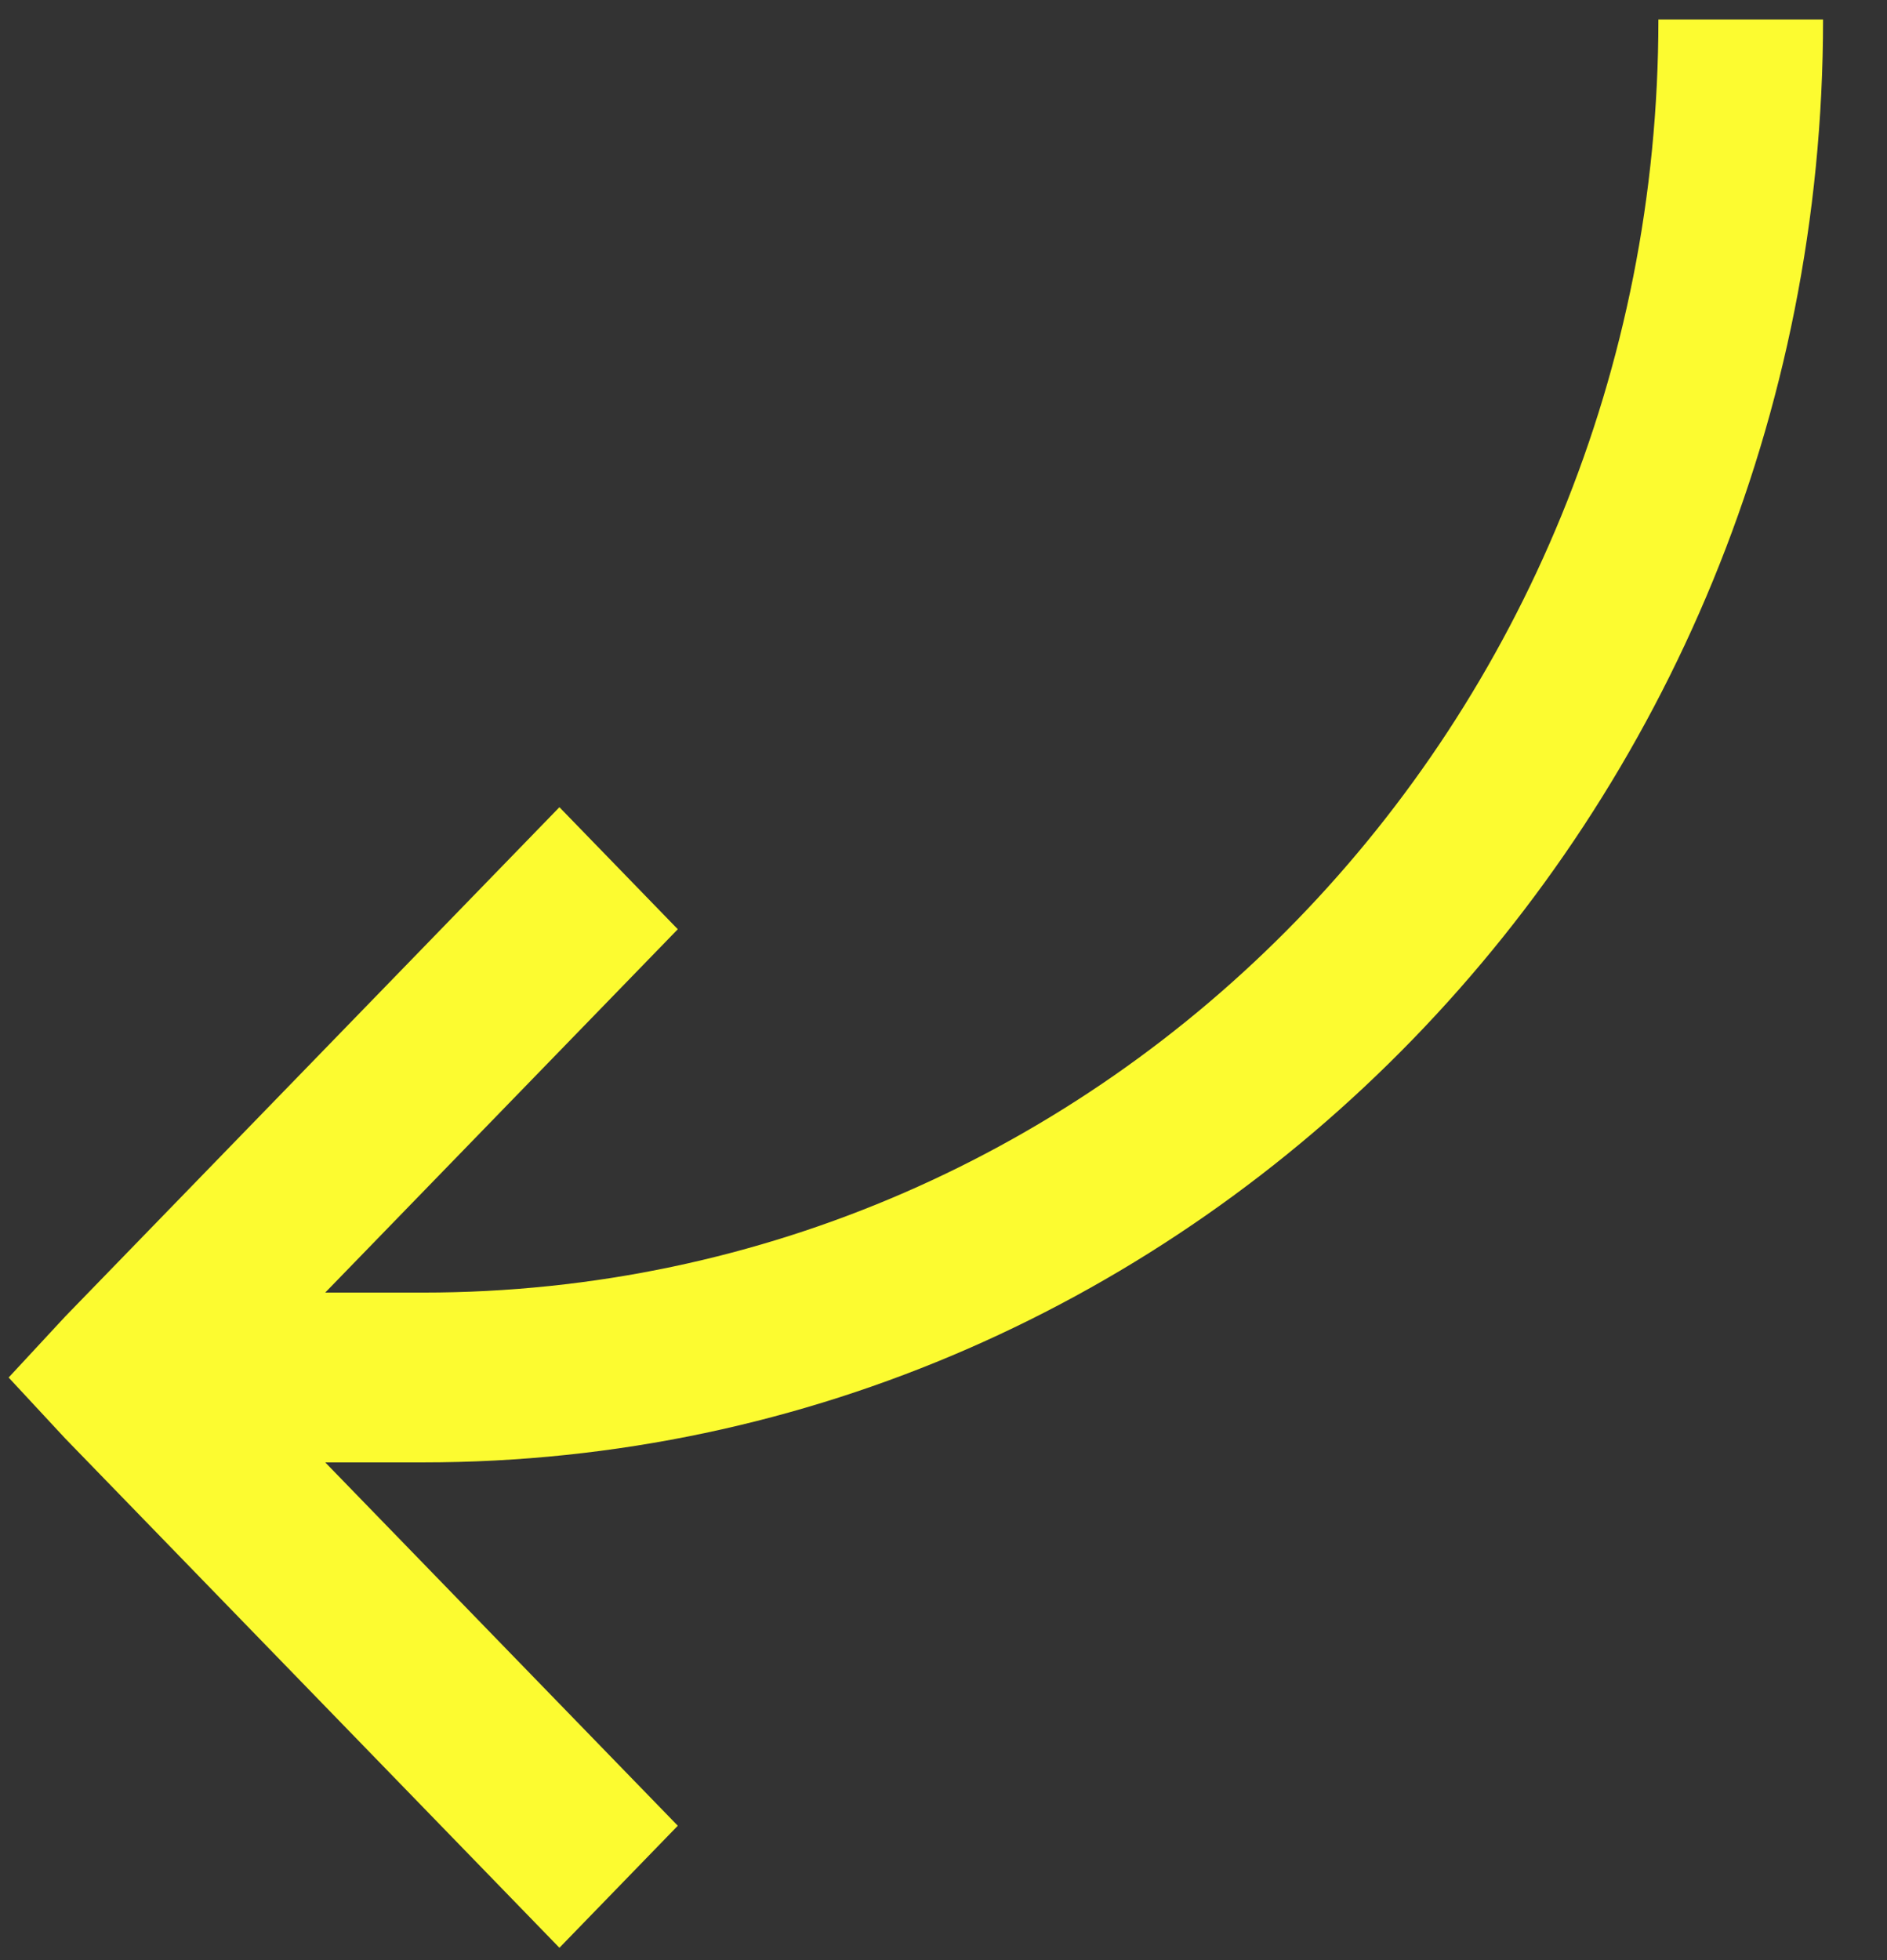
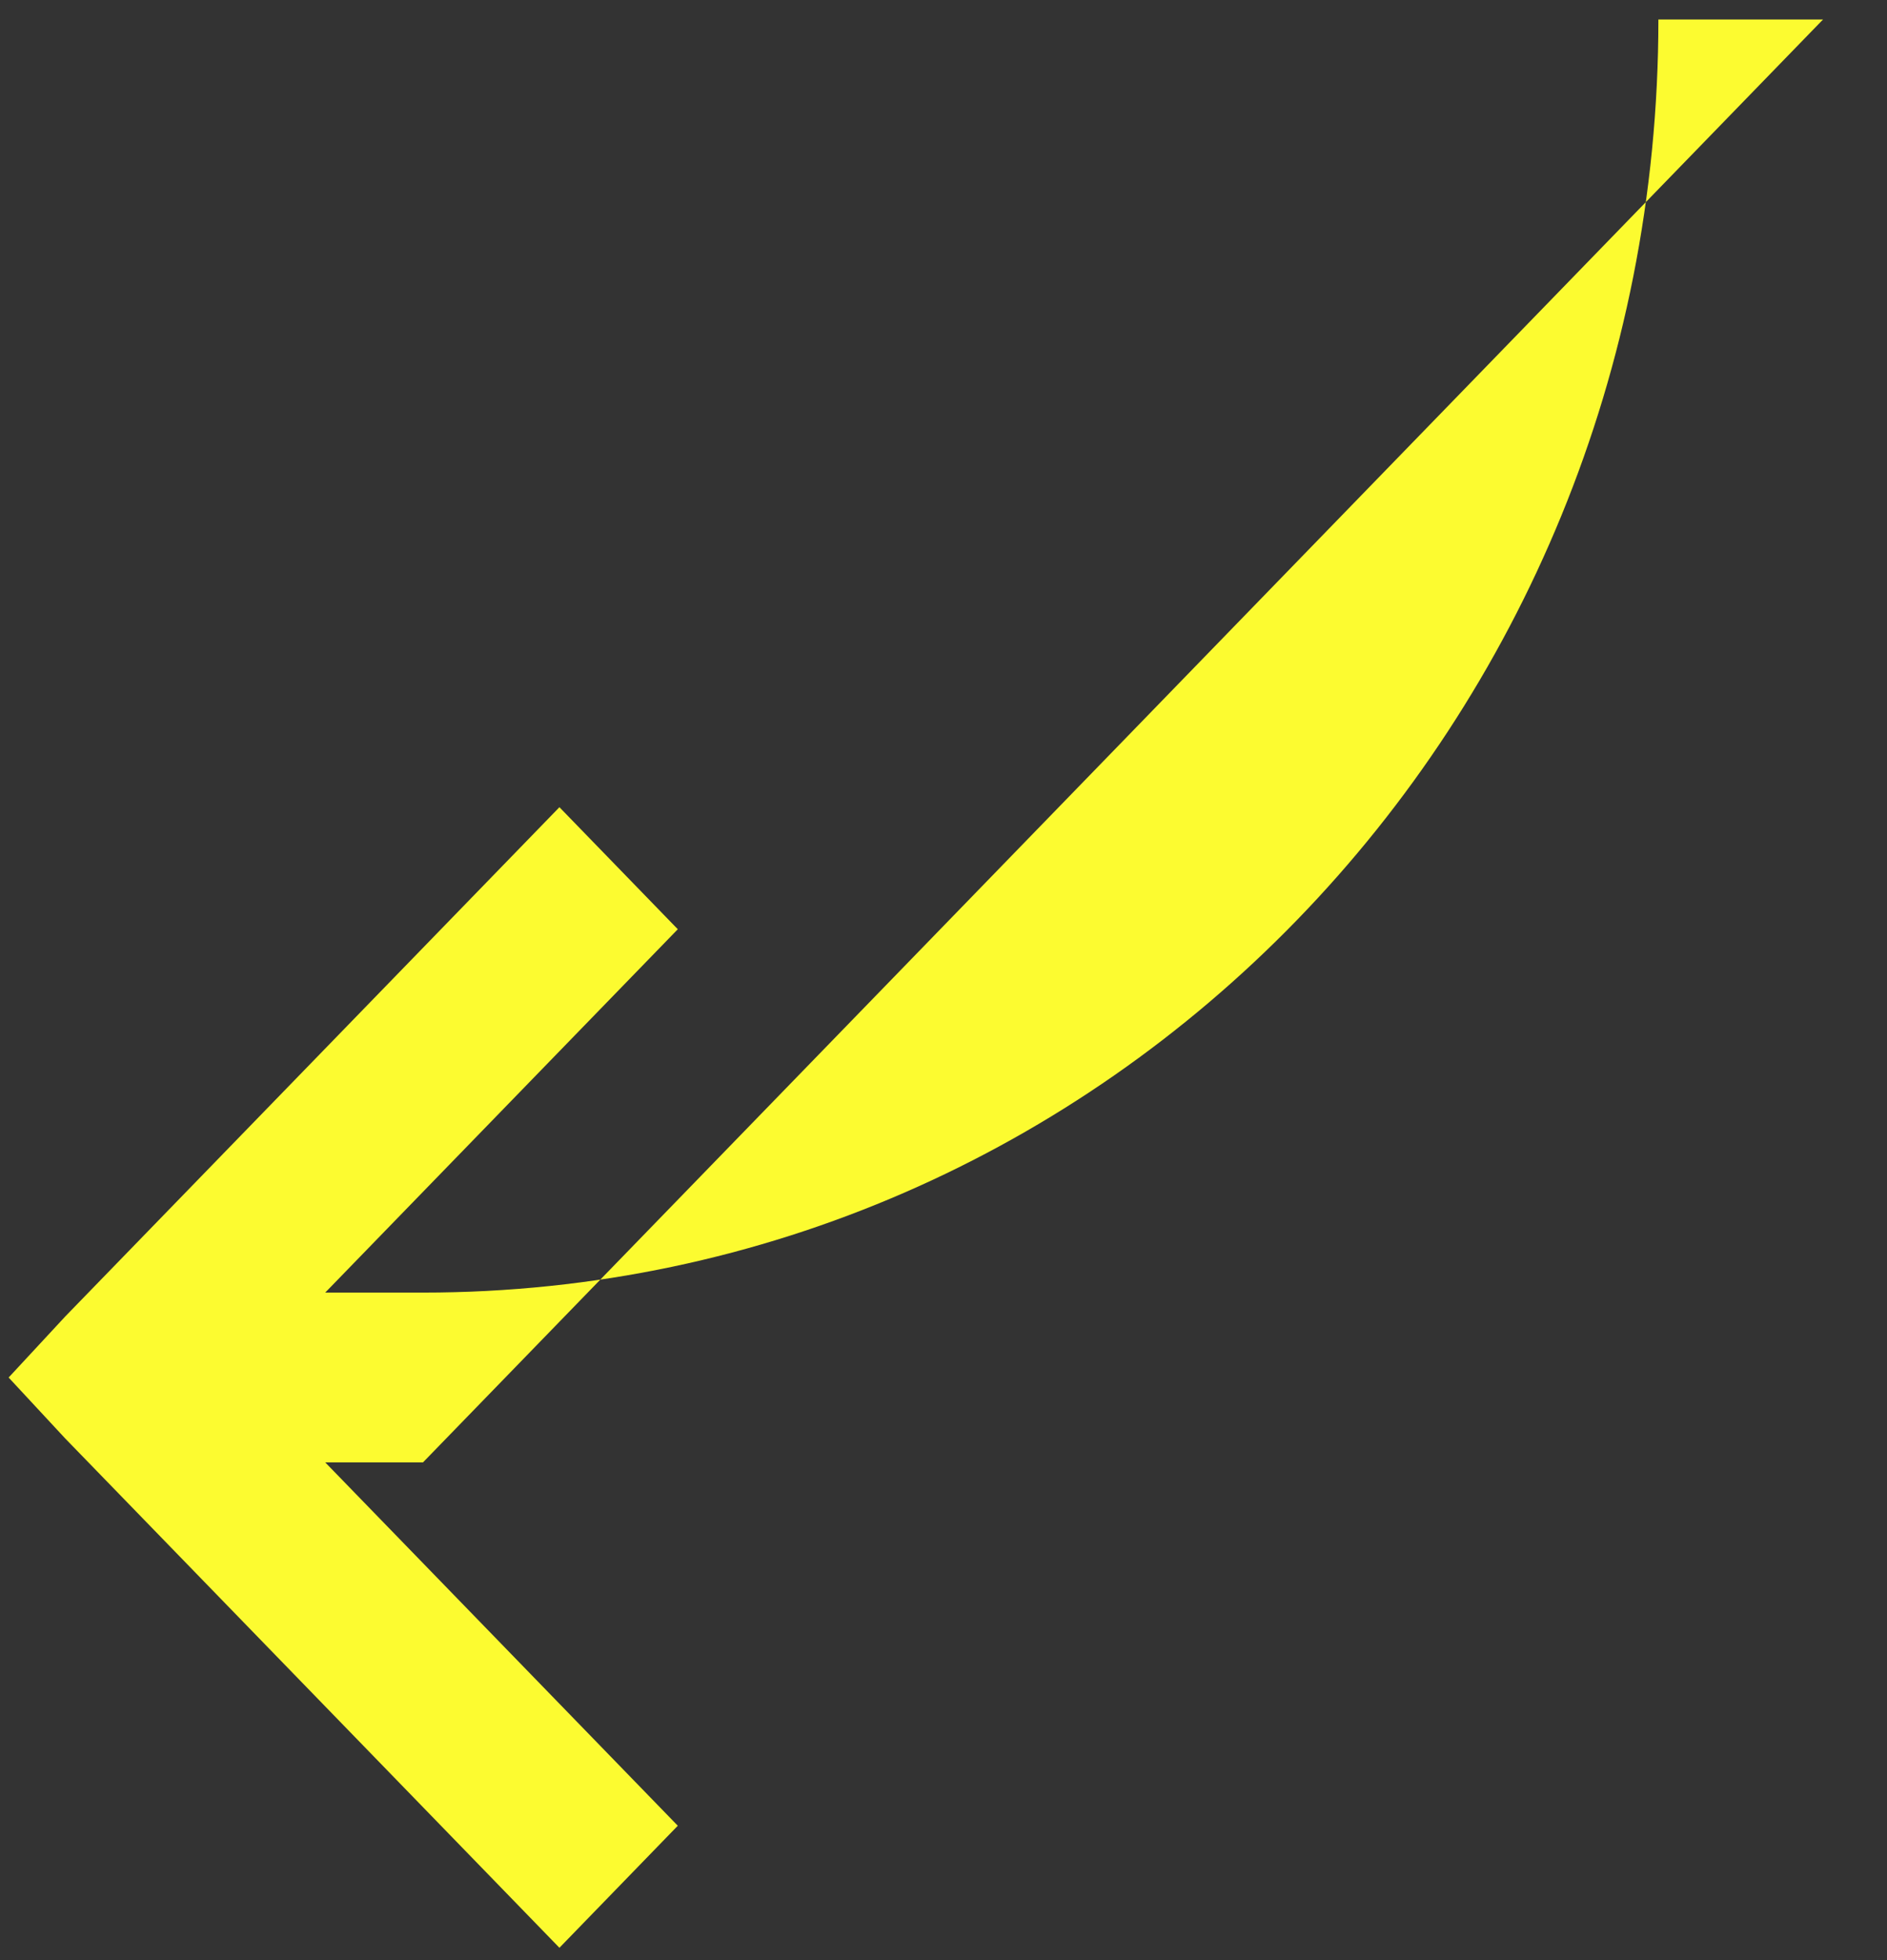
<svg xmlns="http://www.w3.org/2000/svg" width="26" height="27" viewBox="0 0 26 27" fill="none">
  <rect x="0" y="0" width="26" height="27" fill="#333333" stroke="none" />
-   <path d="M25.119 0.268L22.85 0.268C22.85 9.968 15.243 17.805 5.828 17.805L4.481 17.805L9.339 12.8L7.708 11.119L0.899 18.134L0.119 18.975L0.899 19.815L7.708 26.83L9.339 25.149L4.481 20.144L5.828 20.144C16.471 20.144 25.119 11.233 25.119 0.268Z" fill="#FCFB30" />
+   <path d="M25.119 0.268L22.85 0.268C22.85 9.968 15.243 17.805 5.828 17.805L4.481 17.805L9.339 12.8L7.708 11.119L0.899 18.134L0.119 18.975L0.899 19.815L7.708 26.83L9.339 25.149L4.481 20.144L5.828 20.144Z" fill="#FCFB30" />
</svg>